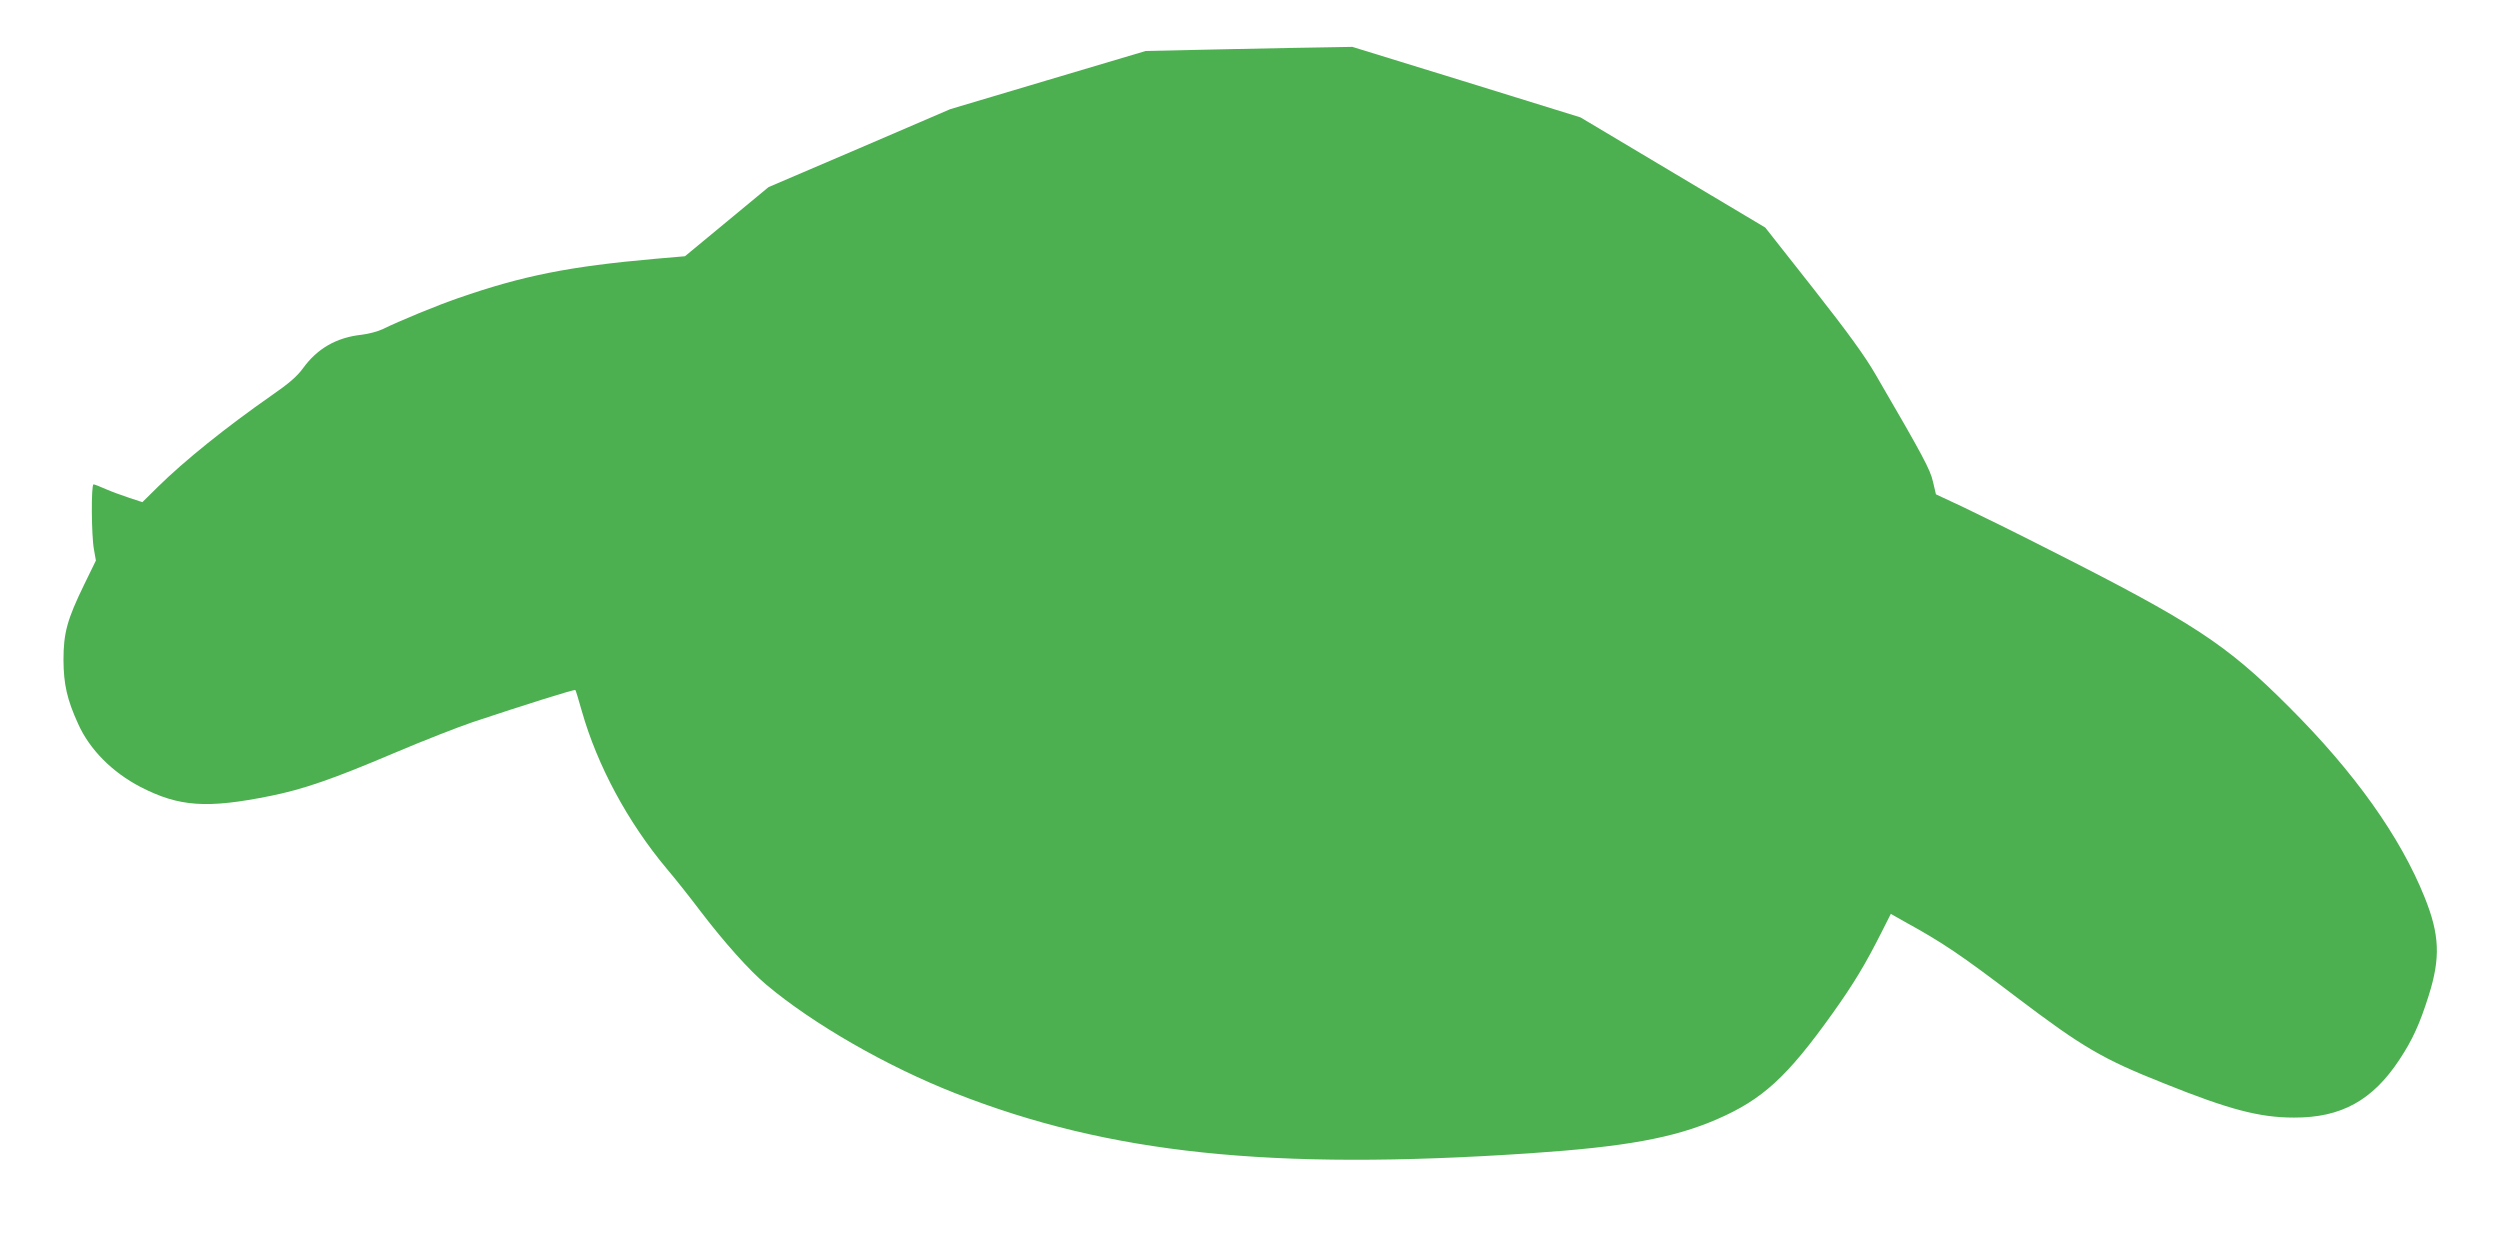
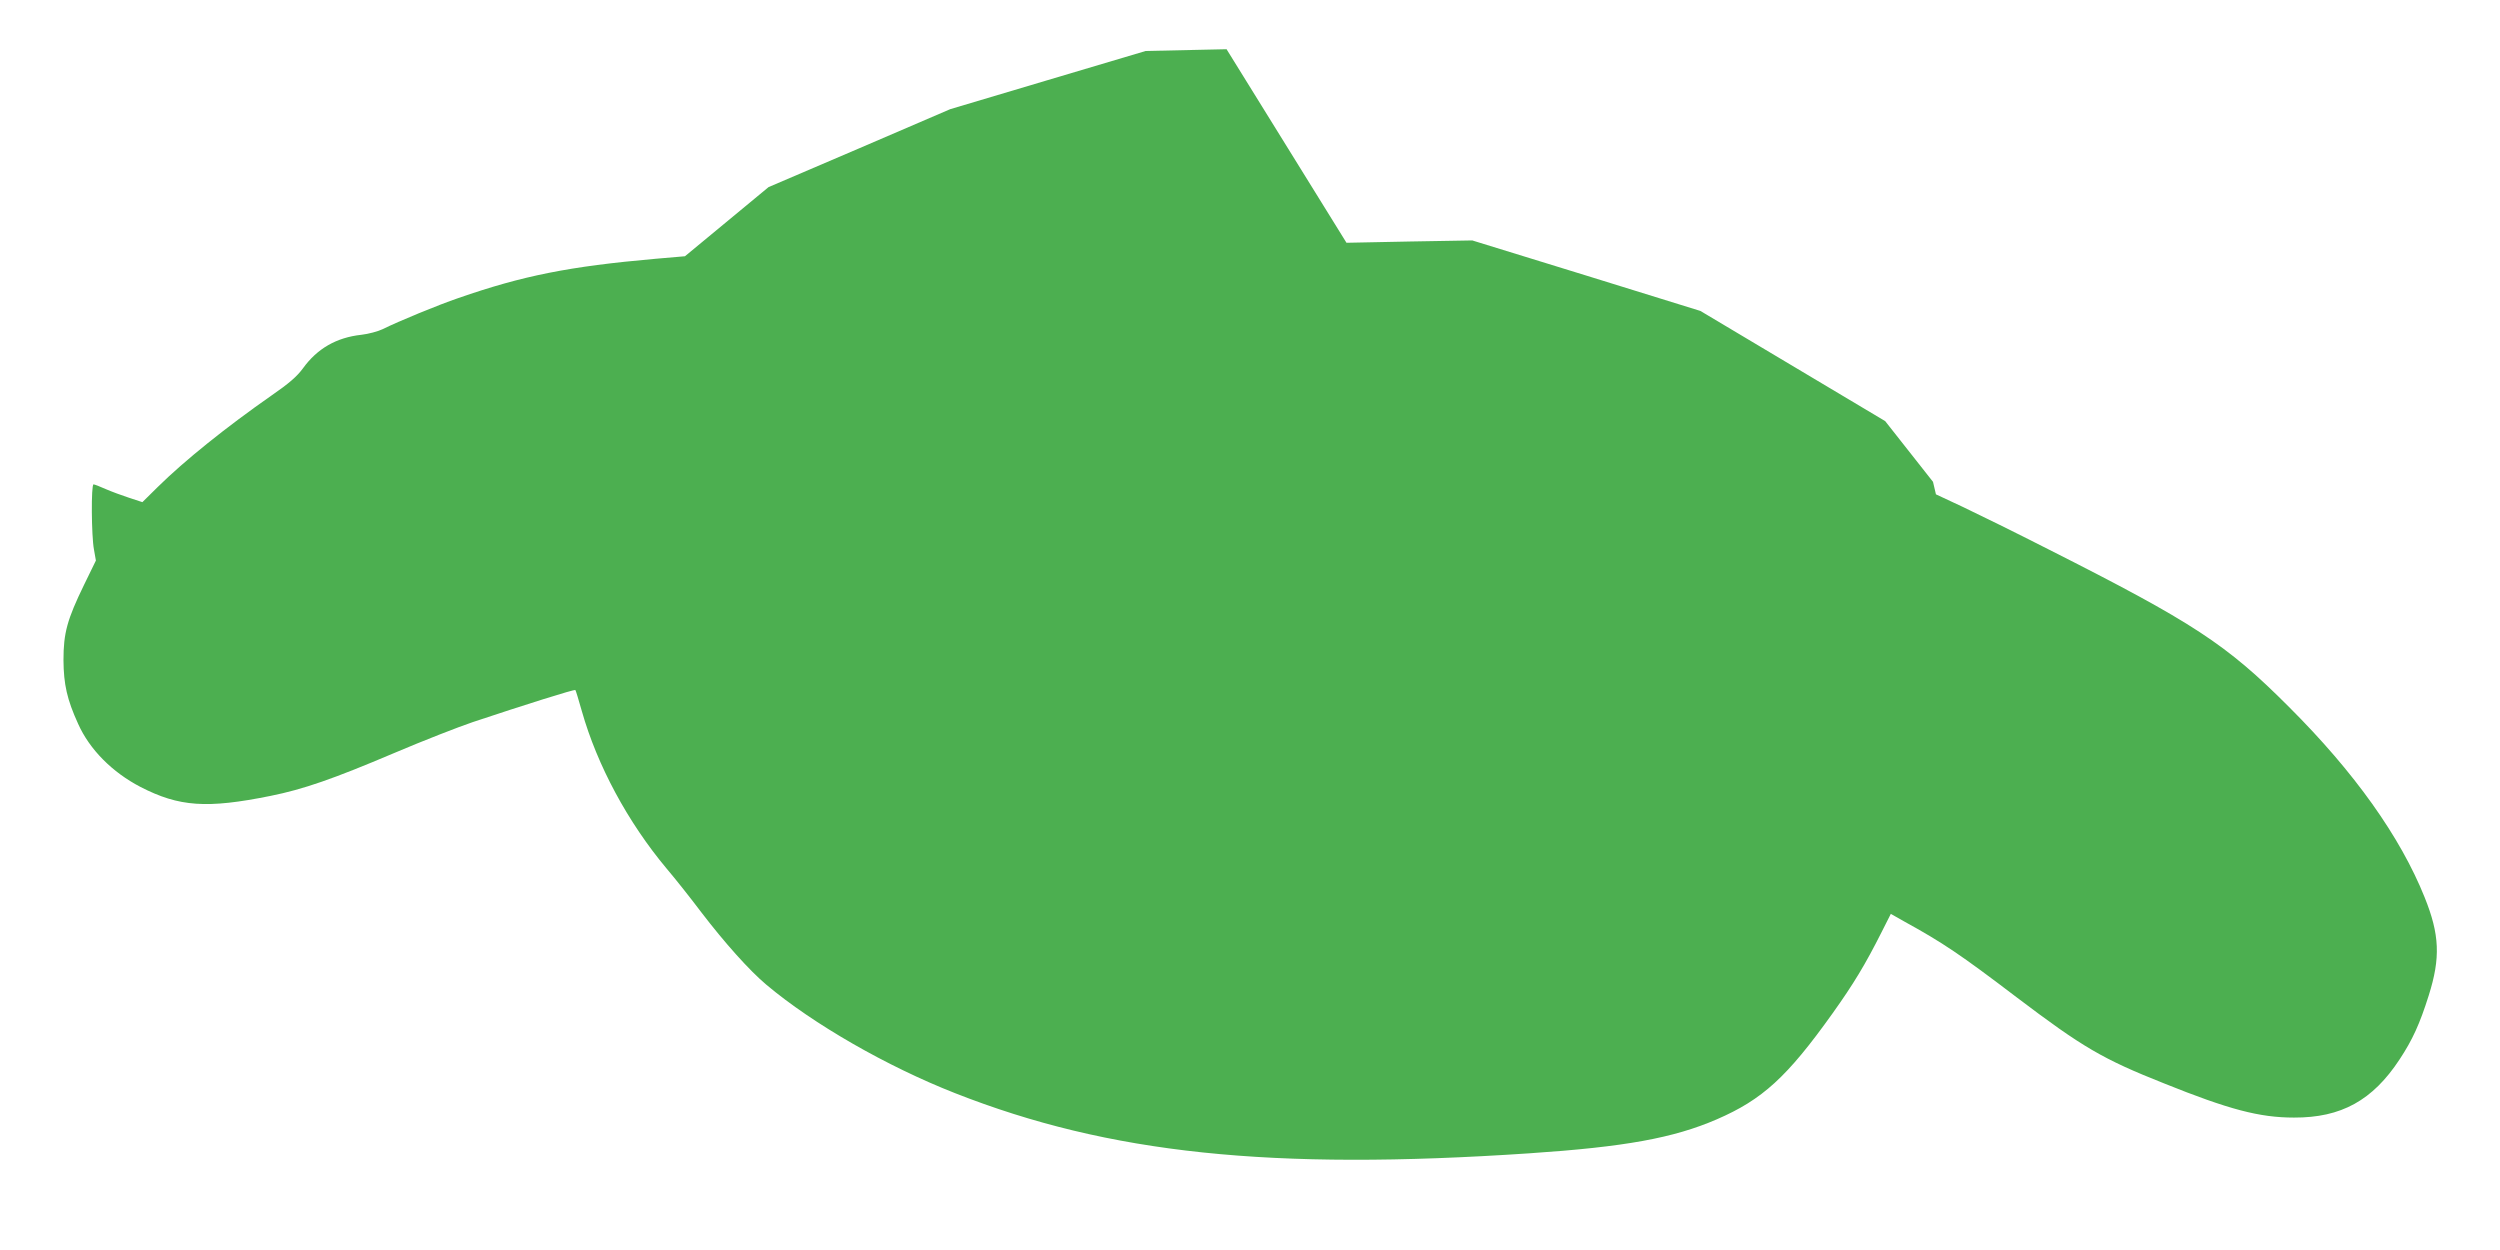
<svg xmlns="http://www.w3.org/2000/svg" version="1.0" width="1280pt" height="640pt" viewBox="0 0 1280 640" preserveAspectRatio="xMidYMid meet">
  <g transform="translate(0,640) scale(0.1,-0.1)" fill="#4caf50" stroke="none">
-     <path d="M6280 6148 l-414 -9 -501 -149 -500 -149 -465 -200 -465 -199 -214 -177 -214 -177 -151 -13 c-441 -39 -678 -86 -1009 -201 -103 -35 -309 -120 -387 -159 -25 -12 -74 -25 -109 -29 -129 -14 -227 -71 -300 -172 -30 -41 -71 -77 -161 -139 -232 -162 -445 -333 -583 -469 l-78 -77 -67 22 c-37 12 -91 32 -121 45 -29 13 -57 24 -62 24 -13 0 -11 -265 2 -333 l10 -57 -60 -123 c-87 -179 -106 -247 -106 -387 1 -124 18 -201 75 -326 59 -132 175 -248 319 -323 198 -102 340 -112 666 -46 169 34 321 87 632 219 148 63 330 134 404 159 264 88 521 169 525 164 2 -2 17 -51 33 -108 79 -278 235 -568 434 -806 46 -54 125 -154 177 -223 120 -157 247 -299 334 -372 239 -201 617 -418 966 -555 788 -310 1616 -397 2940 -308 490 33 738 78 960 174 233 101 359 215 593 543 107 150 168 251 251 416 l47 93 67 -38 c200 -110 289 -170 577 -389 338 -256 440 -316 755 -441 333 -134 489 -175 665 -175 242 -1 403 88 541 298 66 100 103 181 149 327 61 193 56 312 -21 503 -124 309 -359 640 -694 974 -321 322 -489 432 -1235 809 -159 81 -354 177 -432 214 l-141 66 -15 64 c-14 63 -51 132 -292 546 -57 99 -143 217 -322 445 l-245 311 -473 282 -473 282 -584 181 -584 180 -115 -2 c-63 -1 -301 -5 -529 -10z" />
+     <path d="M6280 6148 l-414 -9 -501 -149 -500 -149 -465 -200 -465 -199 -214 -177 -214 -177 -151 -13 c-441 -39 -678 -86 -1009 -201 -103 -35 -309 -120 -387 -159 -25 -12 -74 -25 -109 -29 -129 -14 -227 -71 -300 -172 -30 -41 -71 -77 -161 -139 -232 -162 -445 -333 -583 -469 l-78 -77 -67 22 c-37 12 -91 32 -121 45 -29 13 -57 24 -62 24 -13 0 -11 -265 2 -333 l10 -57 -60 -123 c-87 -179 -106 -247 -106 -387 1 -124 18 -201 75 -326 59 -132 175 -248 319 -323 198 -102 340 -112 666 -46 169 34 321 87 632 219 148 63 330 134 404 159 264 88 521 169 525 164 2 -2 17 -51 33 -108 79 -278 235 -568 434 -806 46 -54 125 -154 177 -223 120 -157 247 -299 334 -372 239 -201 617 -418 966 -555 788 -310 1616 -397 2940 -308 490 33 738 78 960 174 233 101 359 215 593 543 107 150 168 251 251 416 l47 93 67 -38 c200 -110 289 -170 577 -389 338 -256 440 -316 755 -441 333 -134 489 -175 665 -175 242 -1 403 88 541 298 66 100 103 181 149 327 61 193 56 312 -21 503 -124 309 -359 640 -694 974 -321 322 -489 432 -1235 809 -159 81 -354 177 -432 214 l-141 66 -15 64 l-245 311 -473 282 -473 282 -584 181 -584 180 -115 -2 c-63 -1 -301 -5 -529 -10z" />
  </g>
</svg>